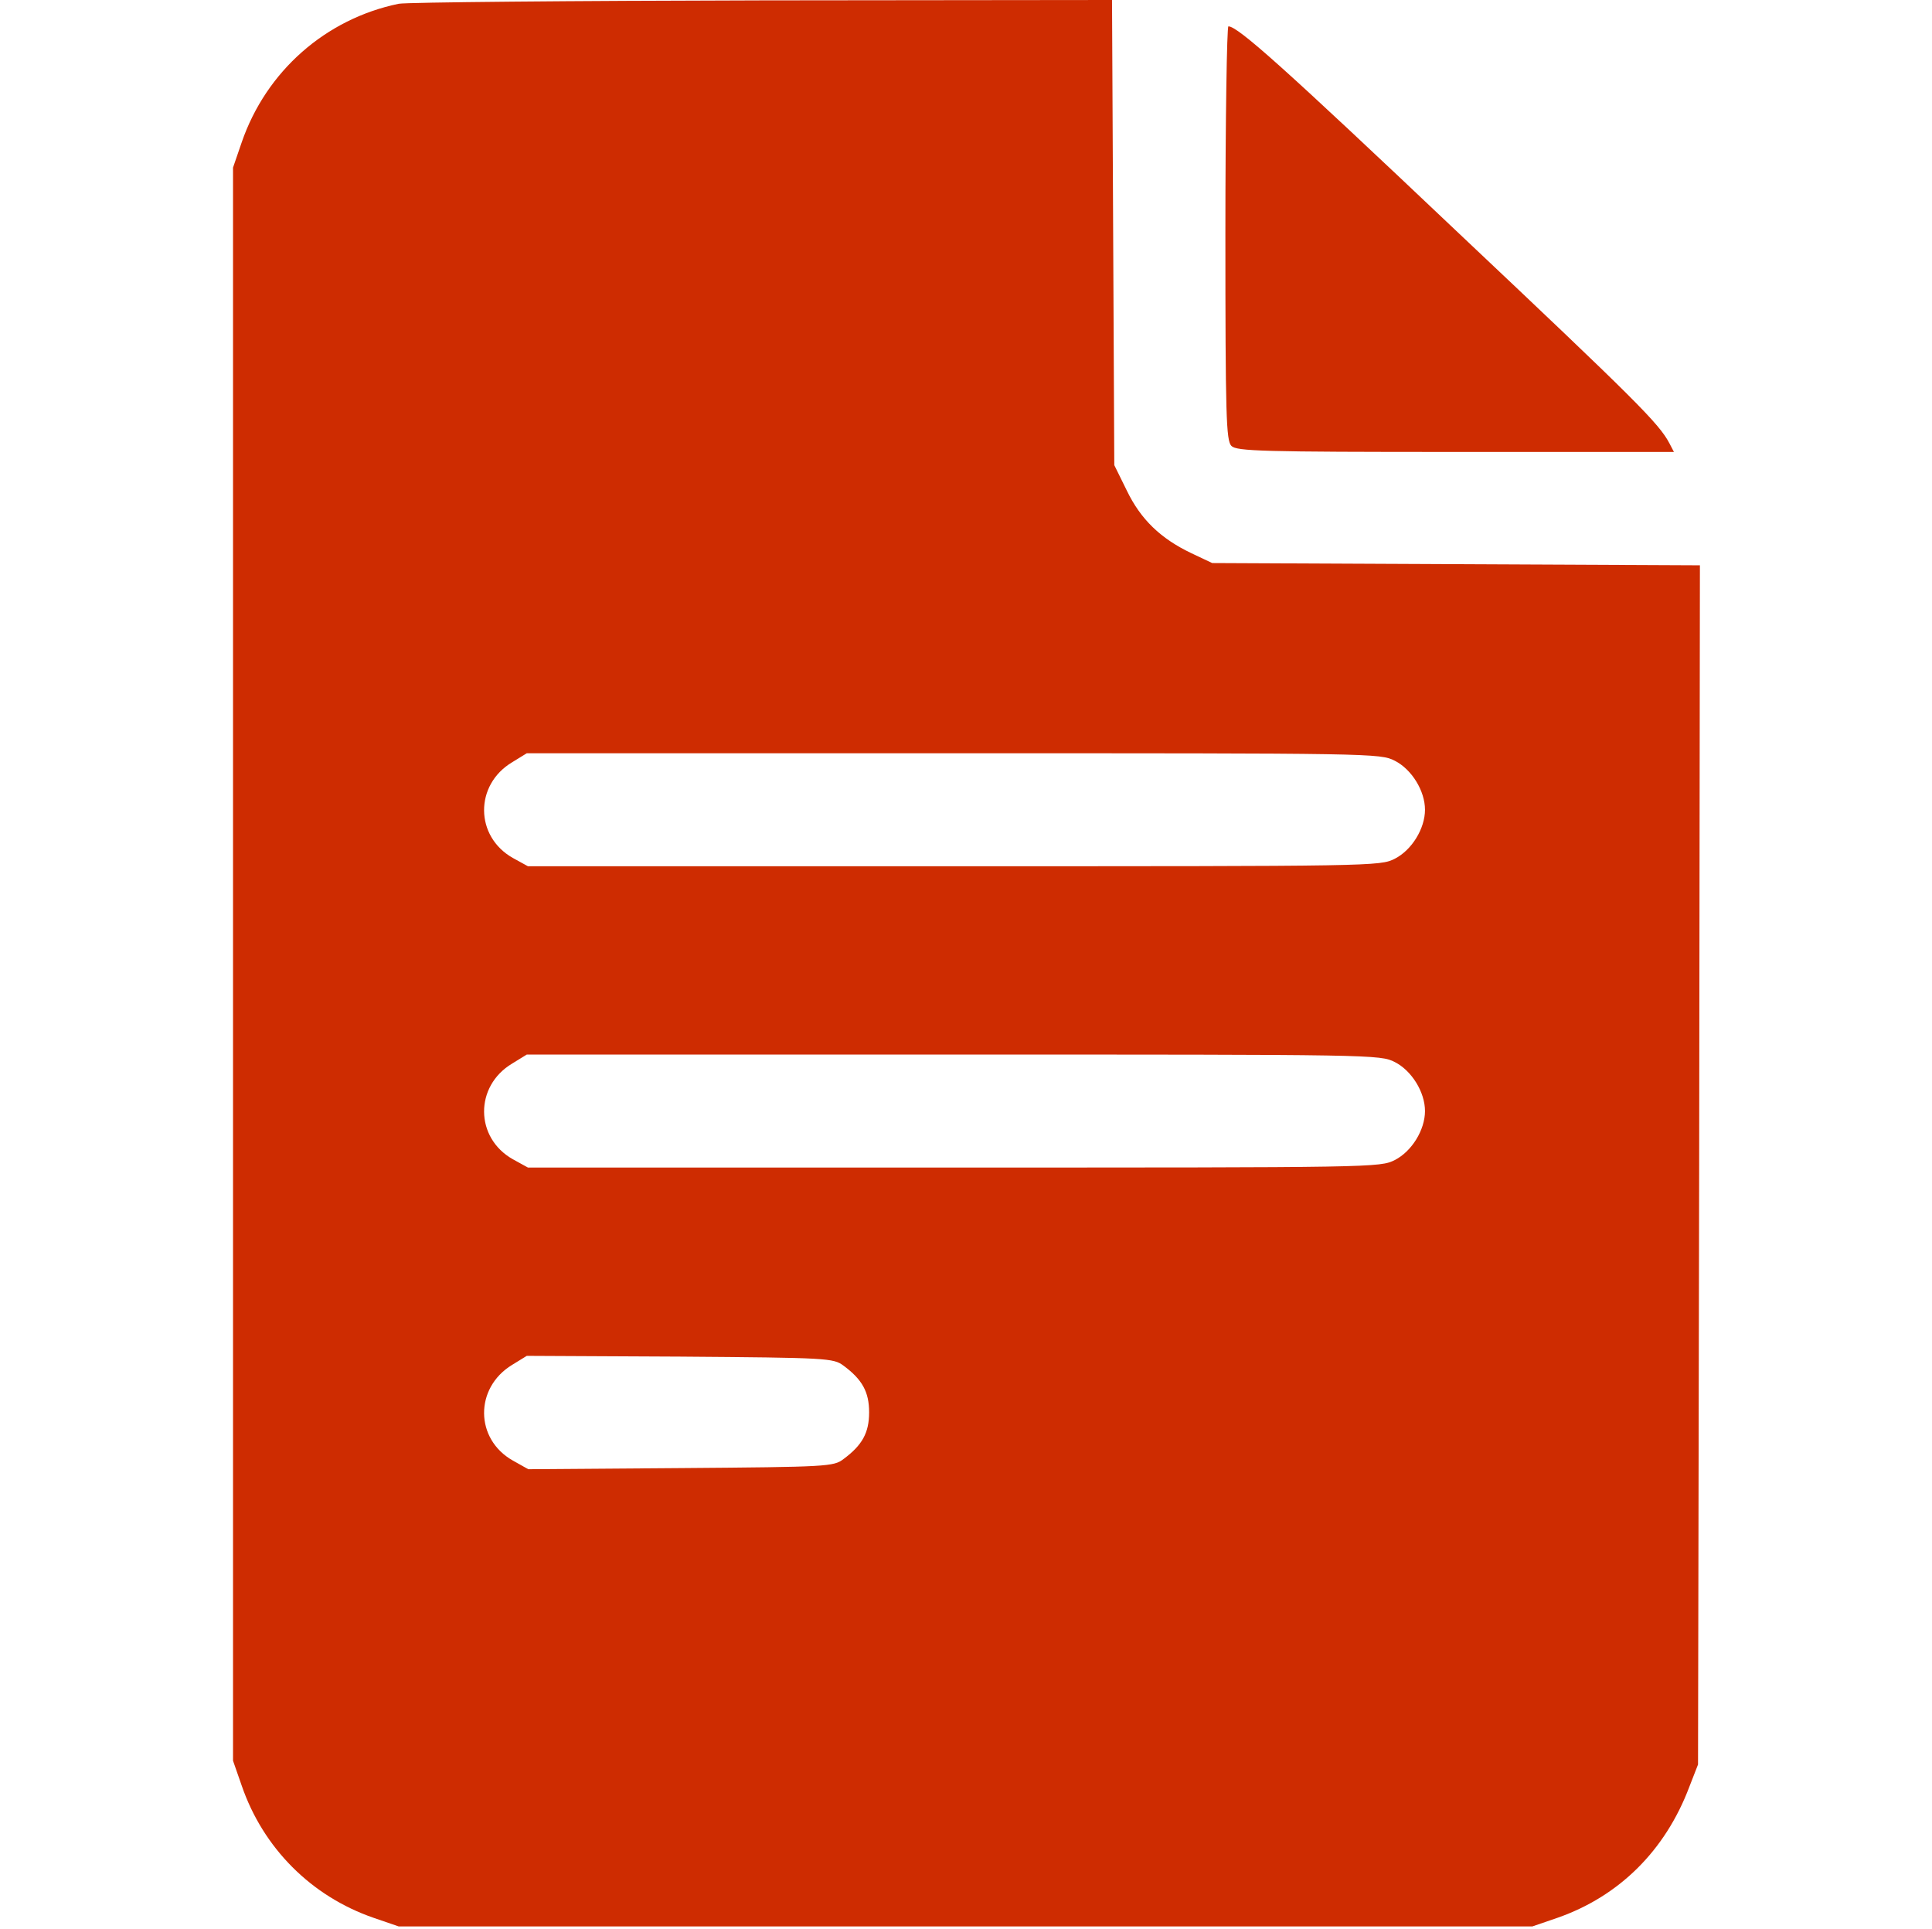
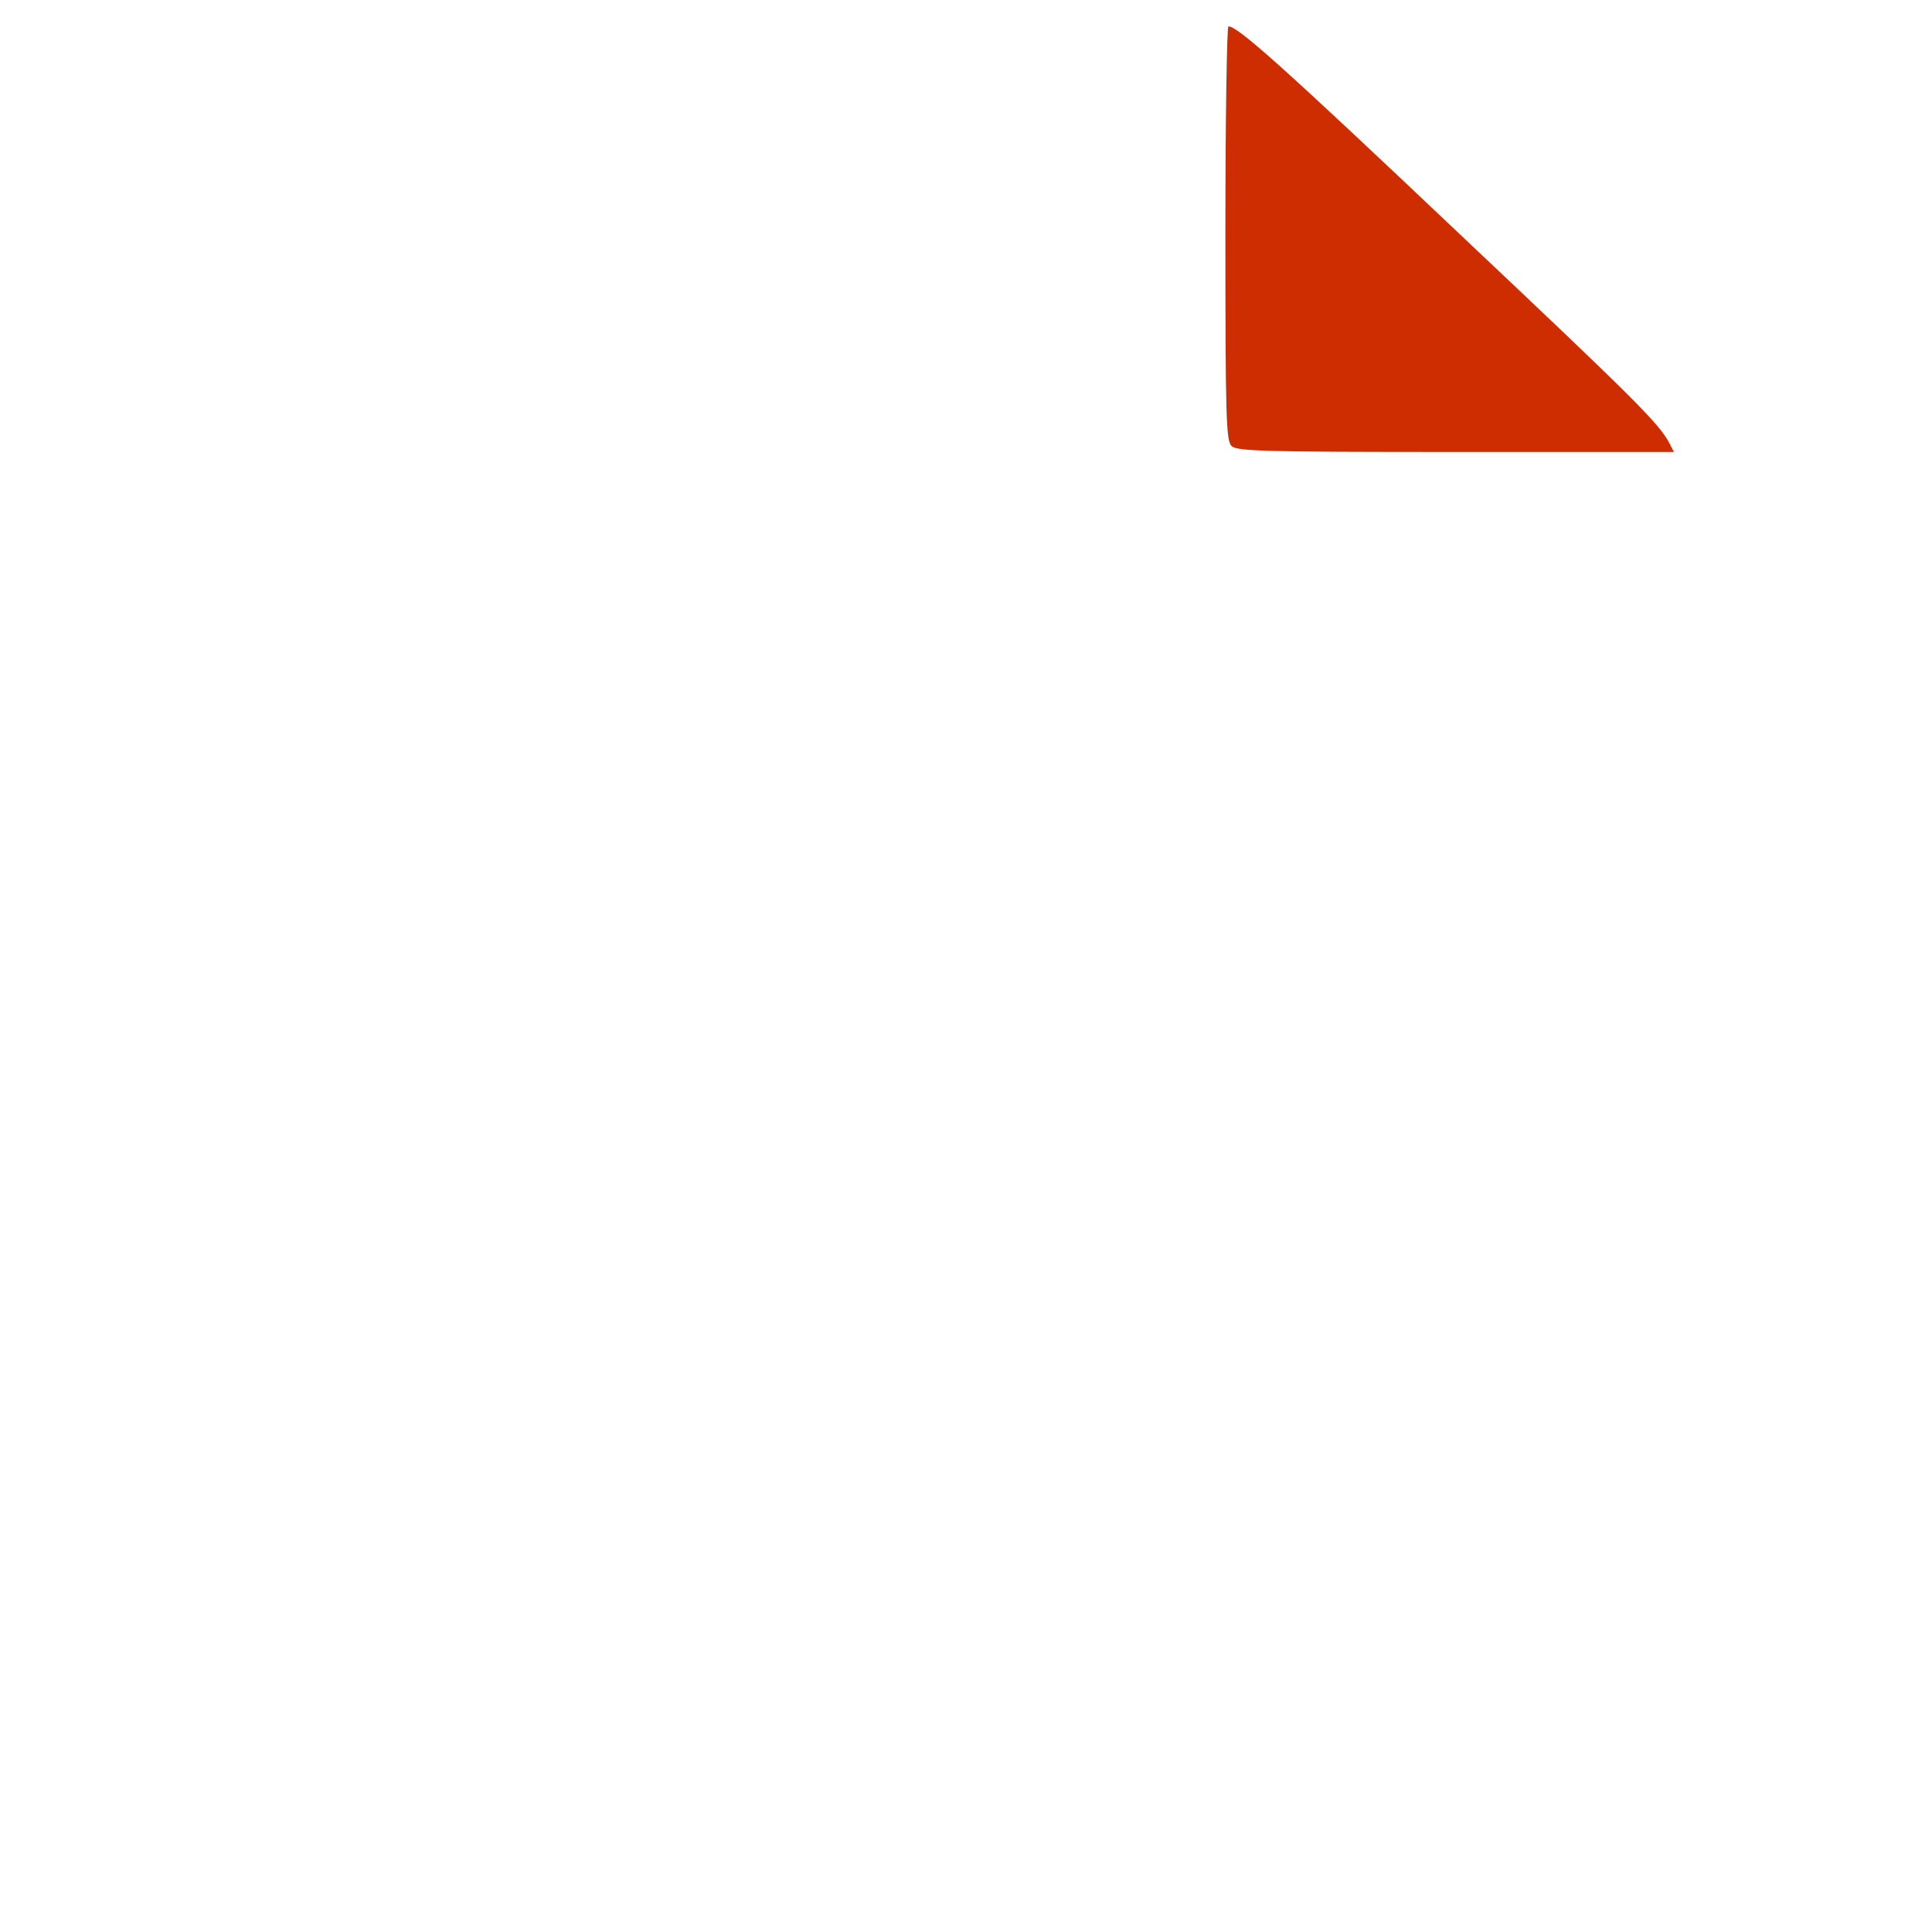
<svg xmlns="http://www.w3.org/2000/svg" width="684" height="683" viewBox="0 0 684 683" fill="none">
-   <path d="M141.167 1.333C115.3 6.667 94.233 25.2 85.567 50.4L82.5 59.333V341.333V623.333L85.567 632.133C93.167 654.267 110.233 671.333 132.233 678.933L141.167 682H341.833H542.5L551.433 678.933C573.167 671.333 589.567 655.2 598.1 632.533L601.167 624.667L601.567 412.4L601.833 200.133L515.567 199.733L429.167 199.333L421.833 195.867C410.9 190.667 403.833 183.867 398.9 173.6L394.5 164.667L394.1 82.4L393.7 -3.55691e-05L270.1 0.133C202.1 0.267 144.1 0.8 141.167 1.333ZM493.833 269.333C499.833 272.4 504.5 280 504.5 286.667C504.5 293.333 499.833 300.933 493.833 304C488.633 306.667 486.367 306.667 337.7 306.667H186.9L181.567 303.733C168.1 296.133 167.967 277.867 181.3 269.867L186.5 266.667H337.567C486.367 266.667 488.633 266.667 493.833 269.333ZM493.833 376C499.833 379.067 504.5 386.667 504.5 393.333C504.5 400 499.833 407.6 493.833 410.667C488.633 413.333 486.367 413.333 337.7 413.333H186.9L181.567 410.4C168.1 402.8 167.967 384.533 181.3 376.533L186.5 373.333H337.567C486.367 373.333 488.633 373.333 493.833 376ZM298.633 483.467C305.3 488.4 307.7 492.8 307.7 500C307.7 507.2 305.3 511.6 298.633 516.533C295.167 519.2 293.167 519.333 241.033 519.733L187.033 520.133L181.567 517.067C168.1 509.467 167.967 491.333 181.3 483.2L186.5 480L240.767 480.267C293.167 480.667 295.033 480.8 298.633 483.467Z" fill="#CE2C01" />
  <path d="M433.834 82.533C433.834 147.333 434.101 156 435.967 157.867C437.834 159.733 446.767 160 515.301 160H592.634L591.034 156.933C587.301 149.867 579.567 142.133 515.567 81.733C454.501 23.867 438.234 9.333 434.901 9.333C434.367 9.333 433.834 42.267 433.834 82.533Z" fill="#CE2C01" />
</svg>